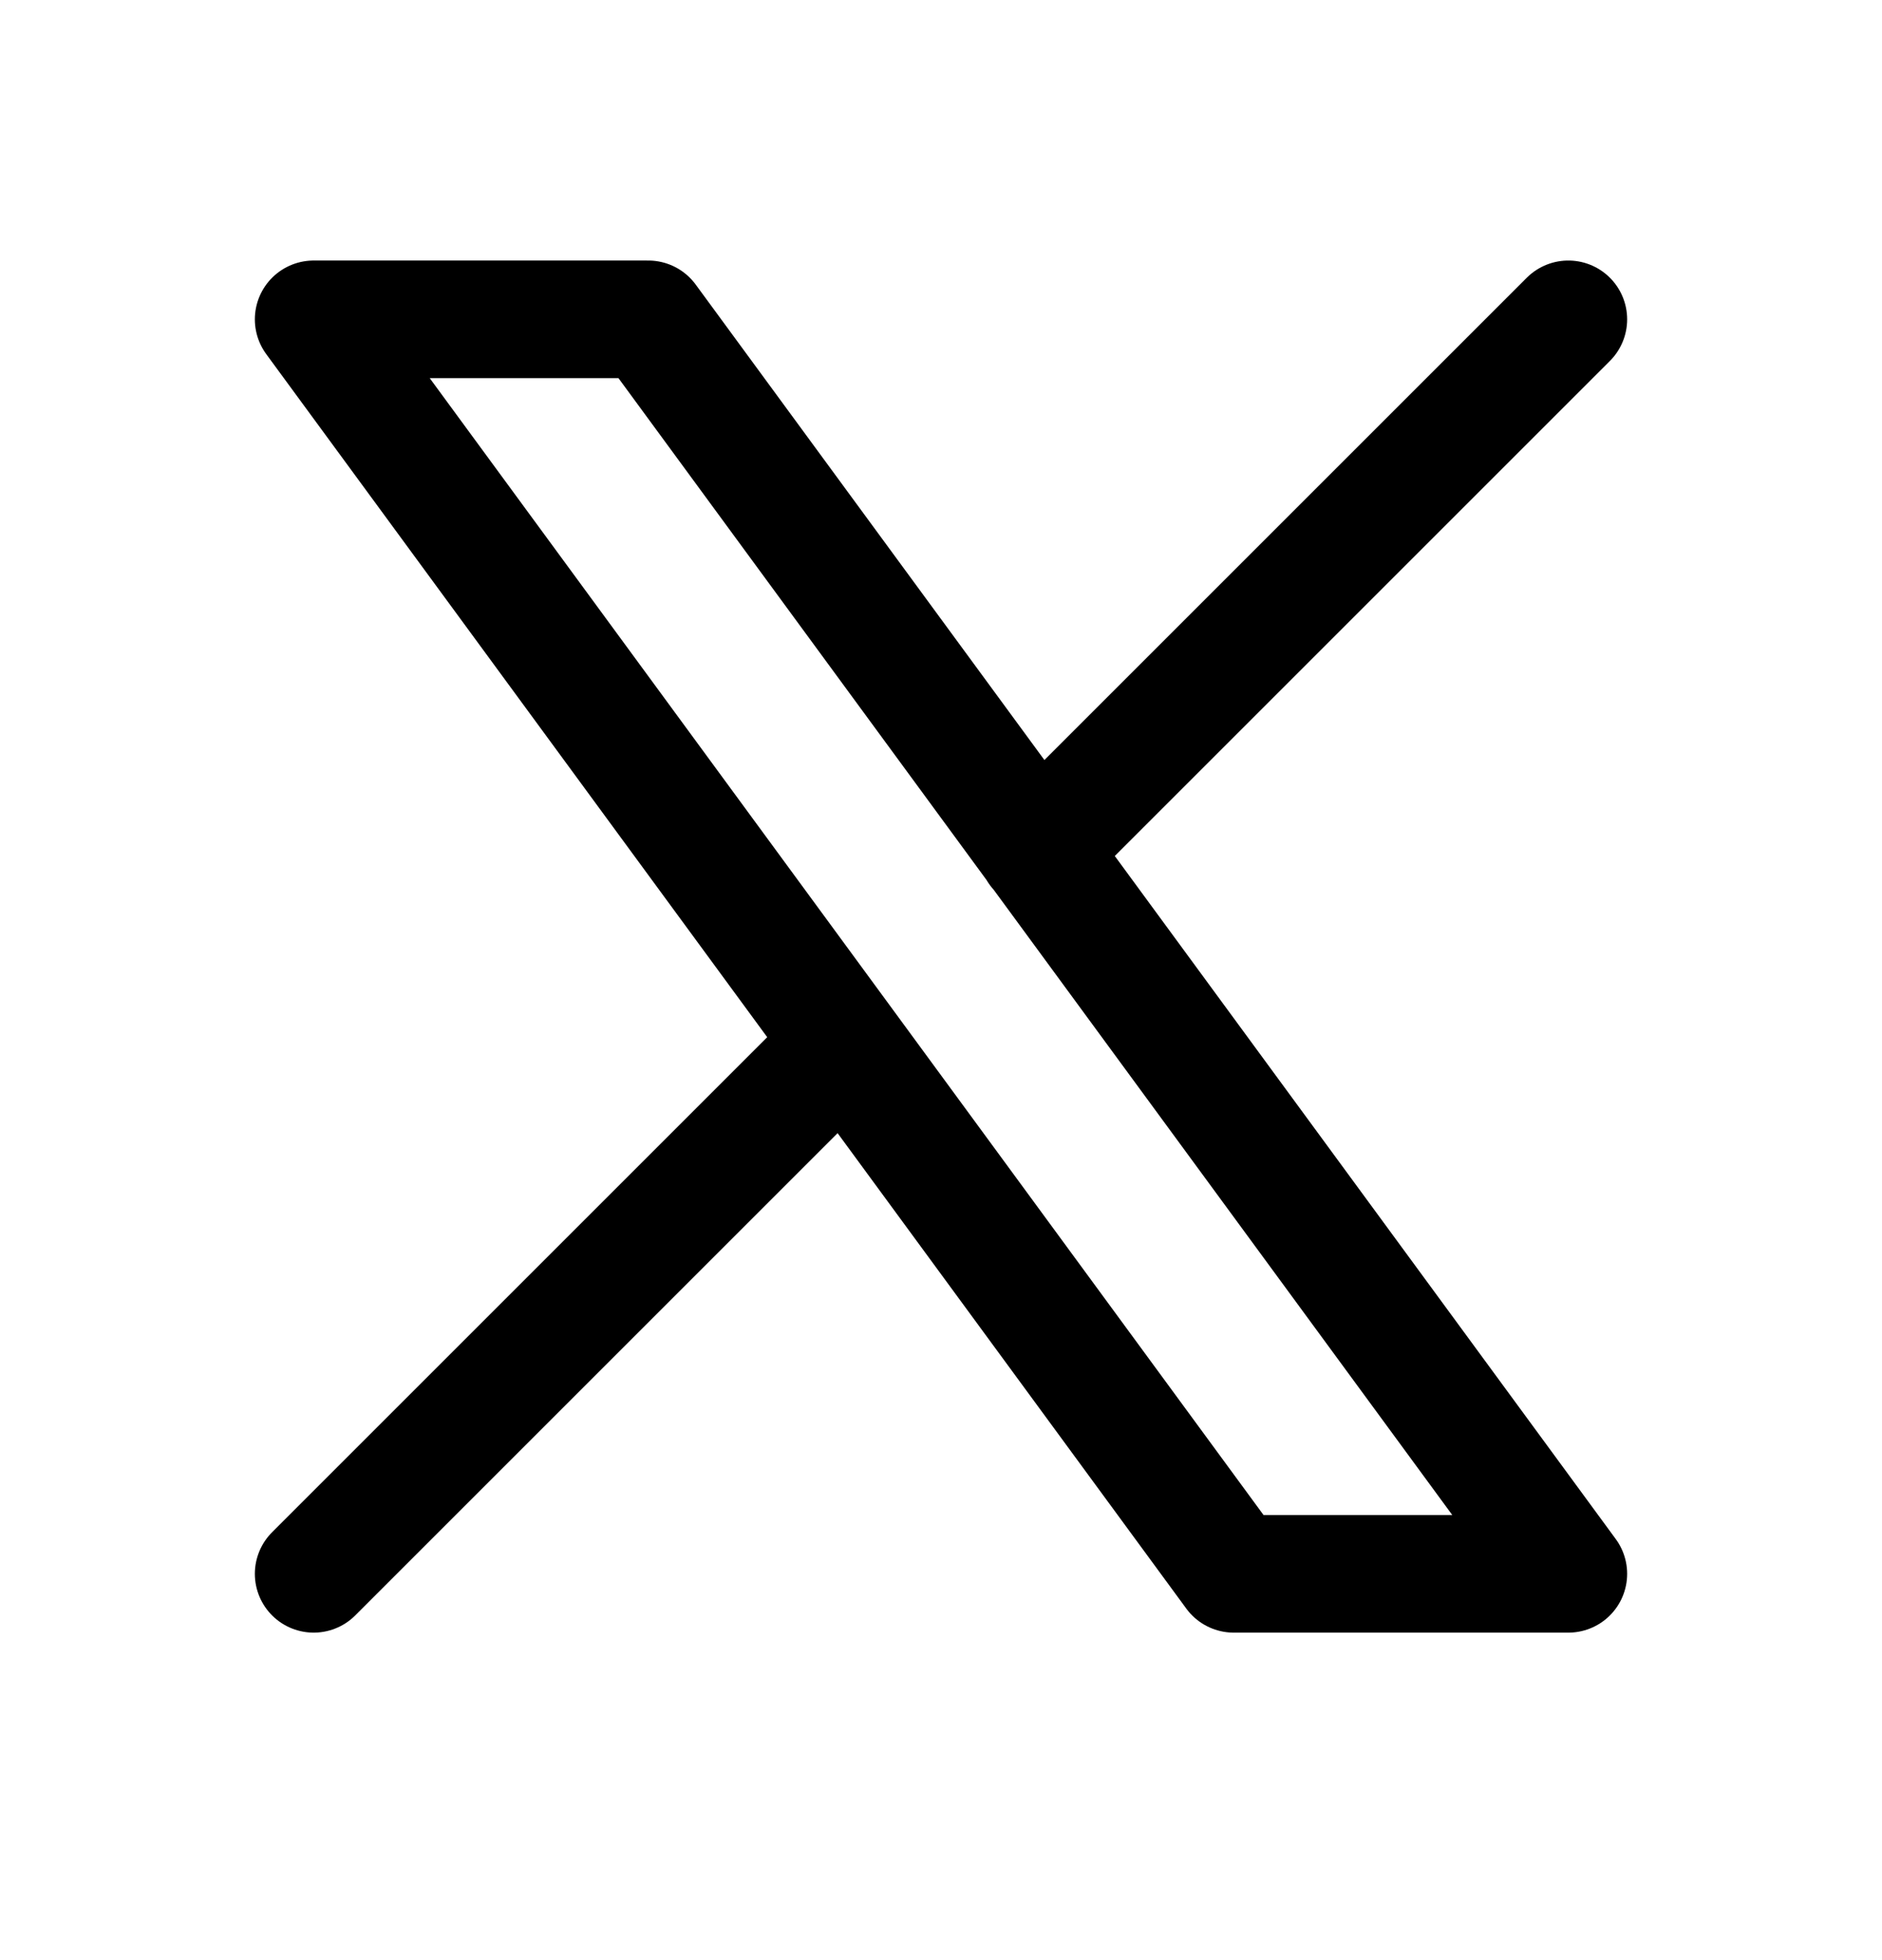
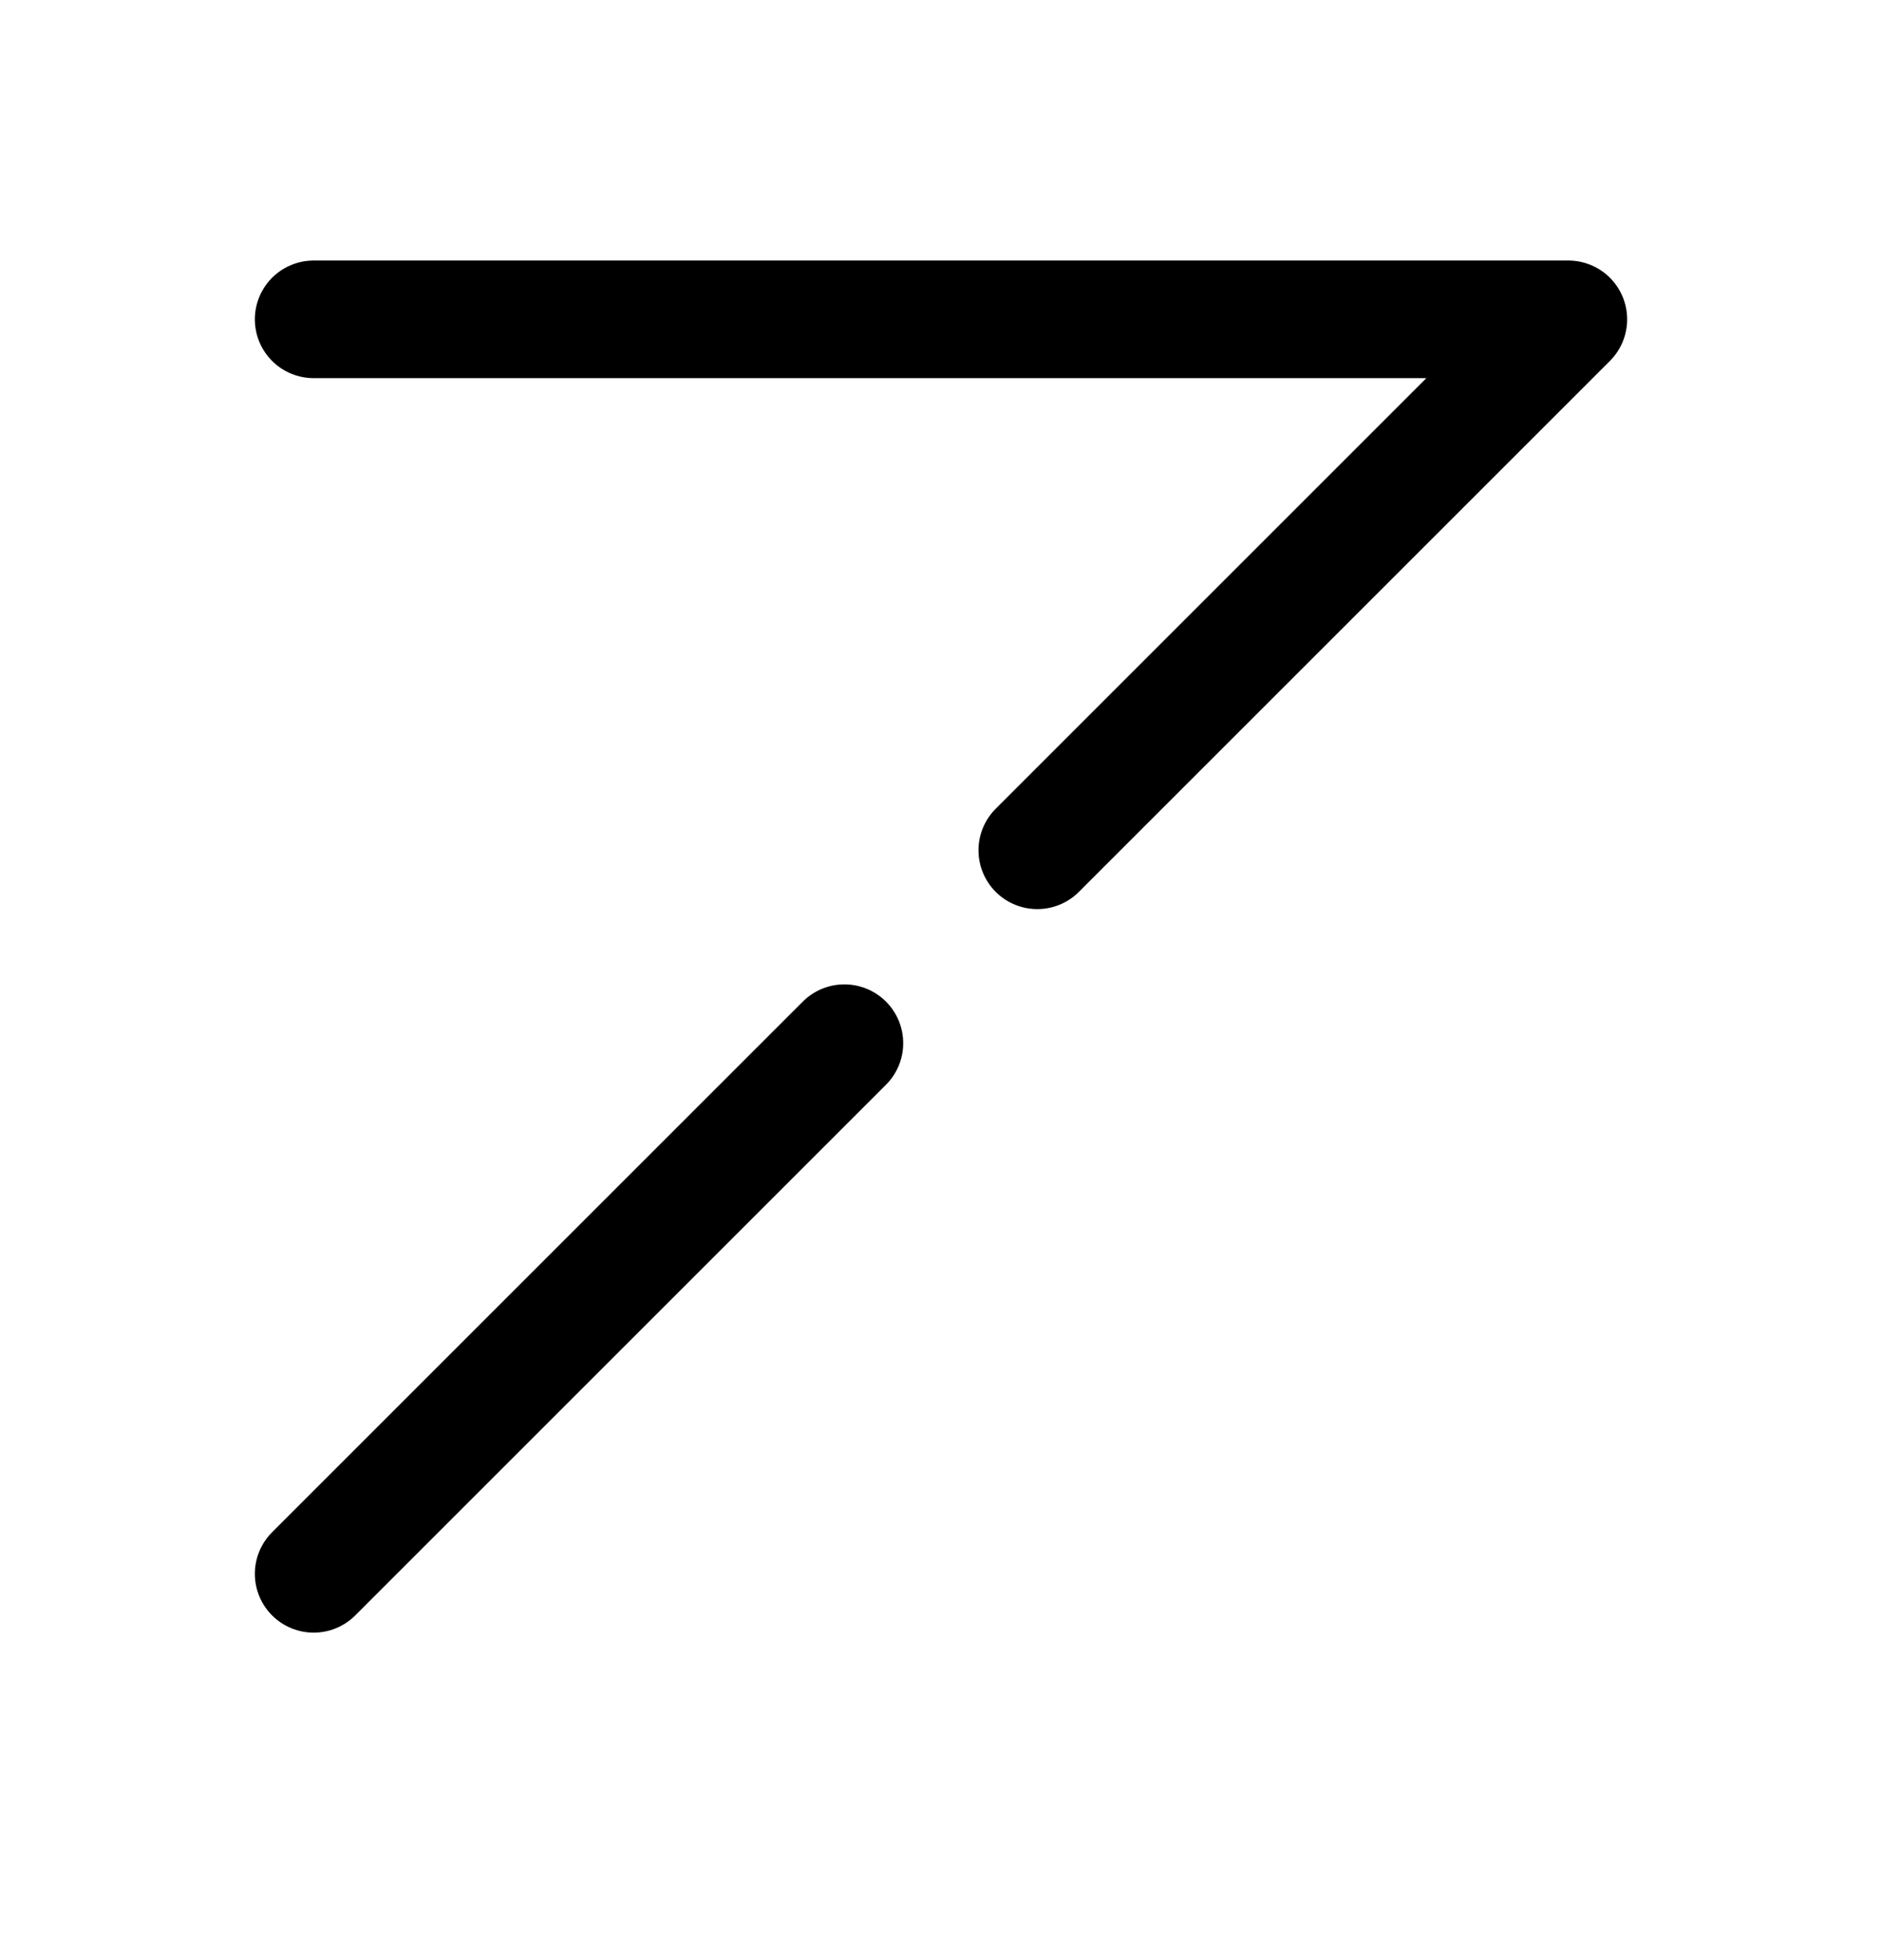
<svg xmlns="http://www.w3.org/2000/svg" width="24" height="25" viewBox="0 0 24 25" fill="none">
-   <path d="M4 20.073L10.768 13.305M13.228 10.845L20 4.073M4 4.073L15.733 20.073H20L8.267 4.073H4Z" stroke="black" stroke-width="1.5" stroke-linecap="round" stroke-linejoin="round" />
+   <path d="M4 20.073L10.768 13.305M13.228 10.845L20 4.073M4 4.073H20L8.267 4.073H4Z" stroke="black" stroke-width="1.5" stroke-linecap="round" stroke-linejoin="round" />
</svg>